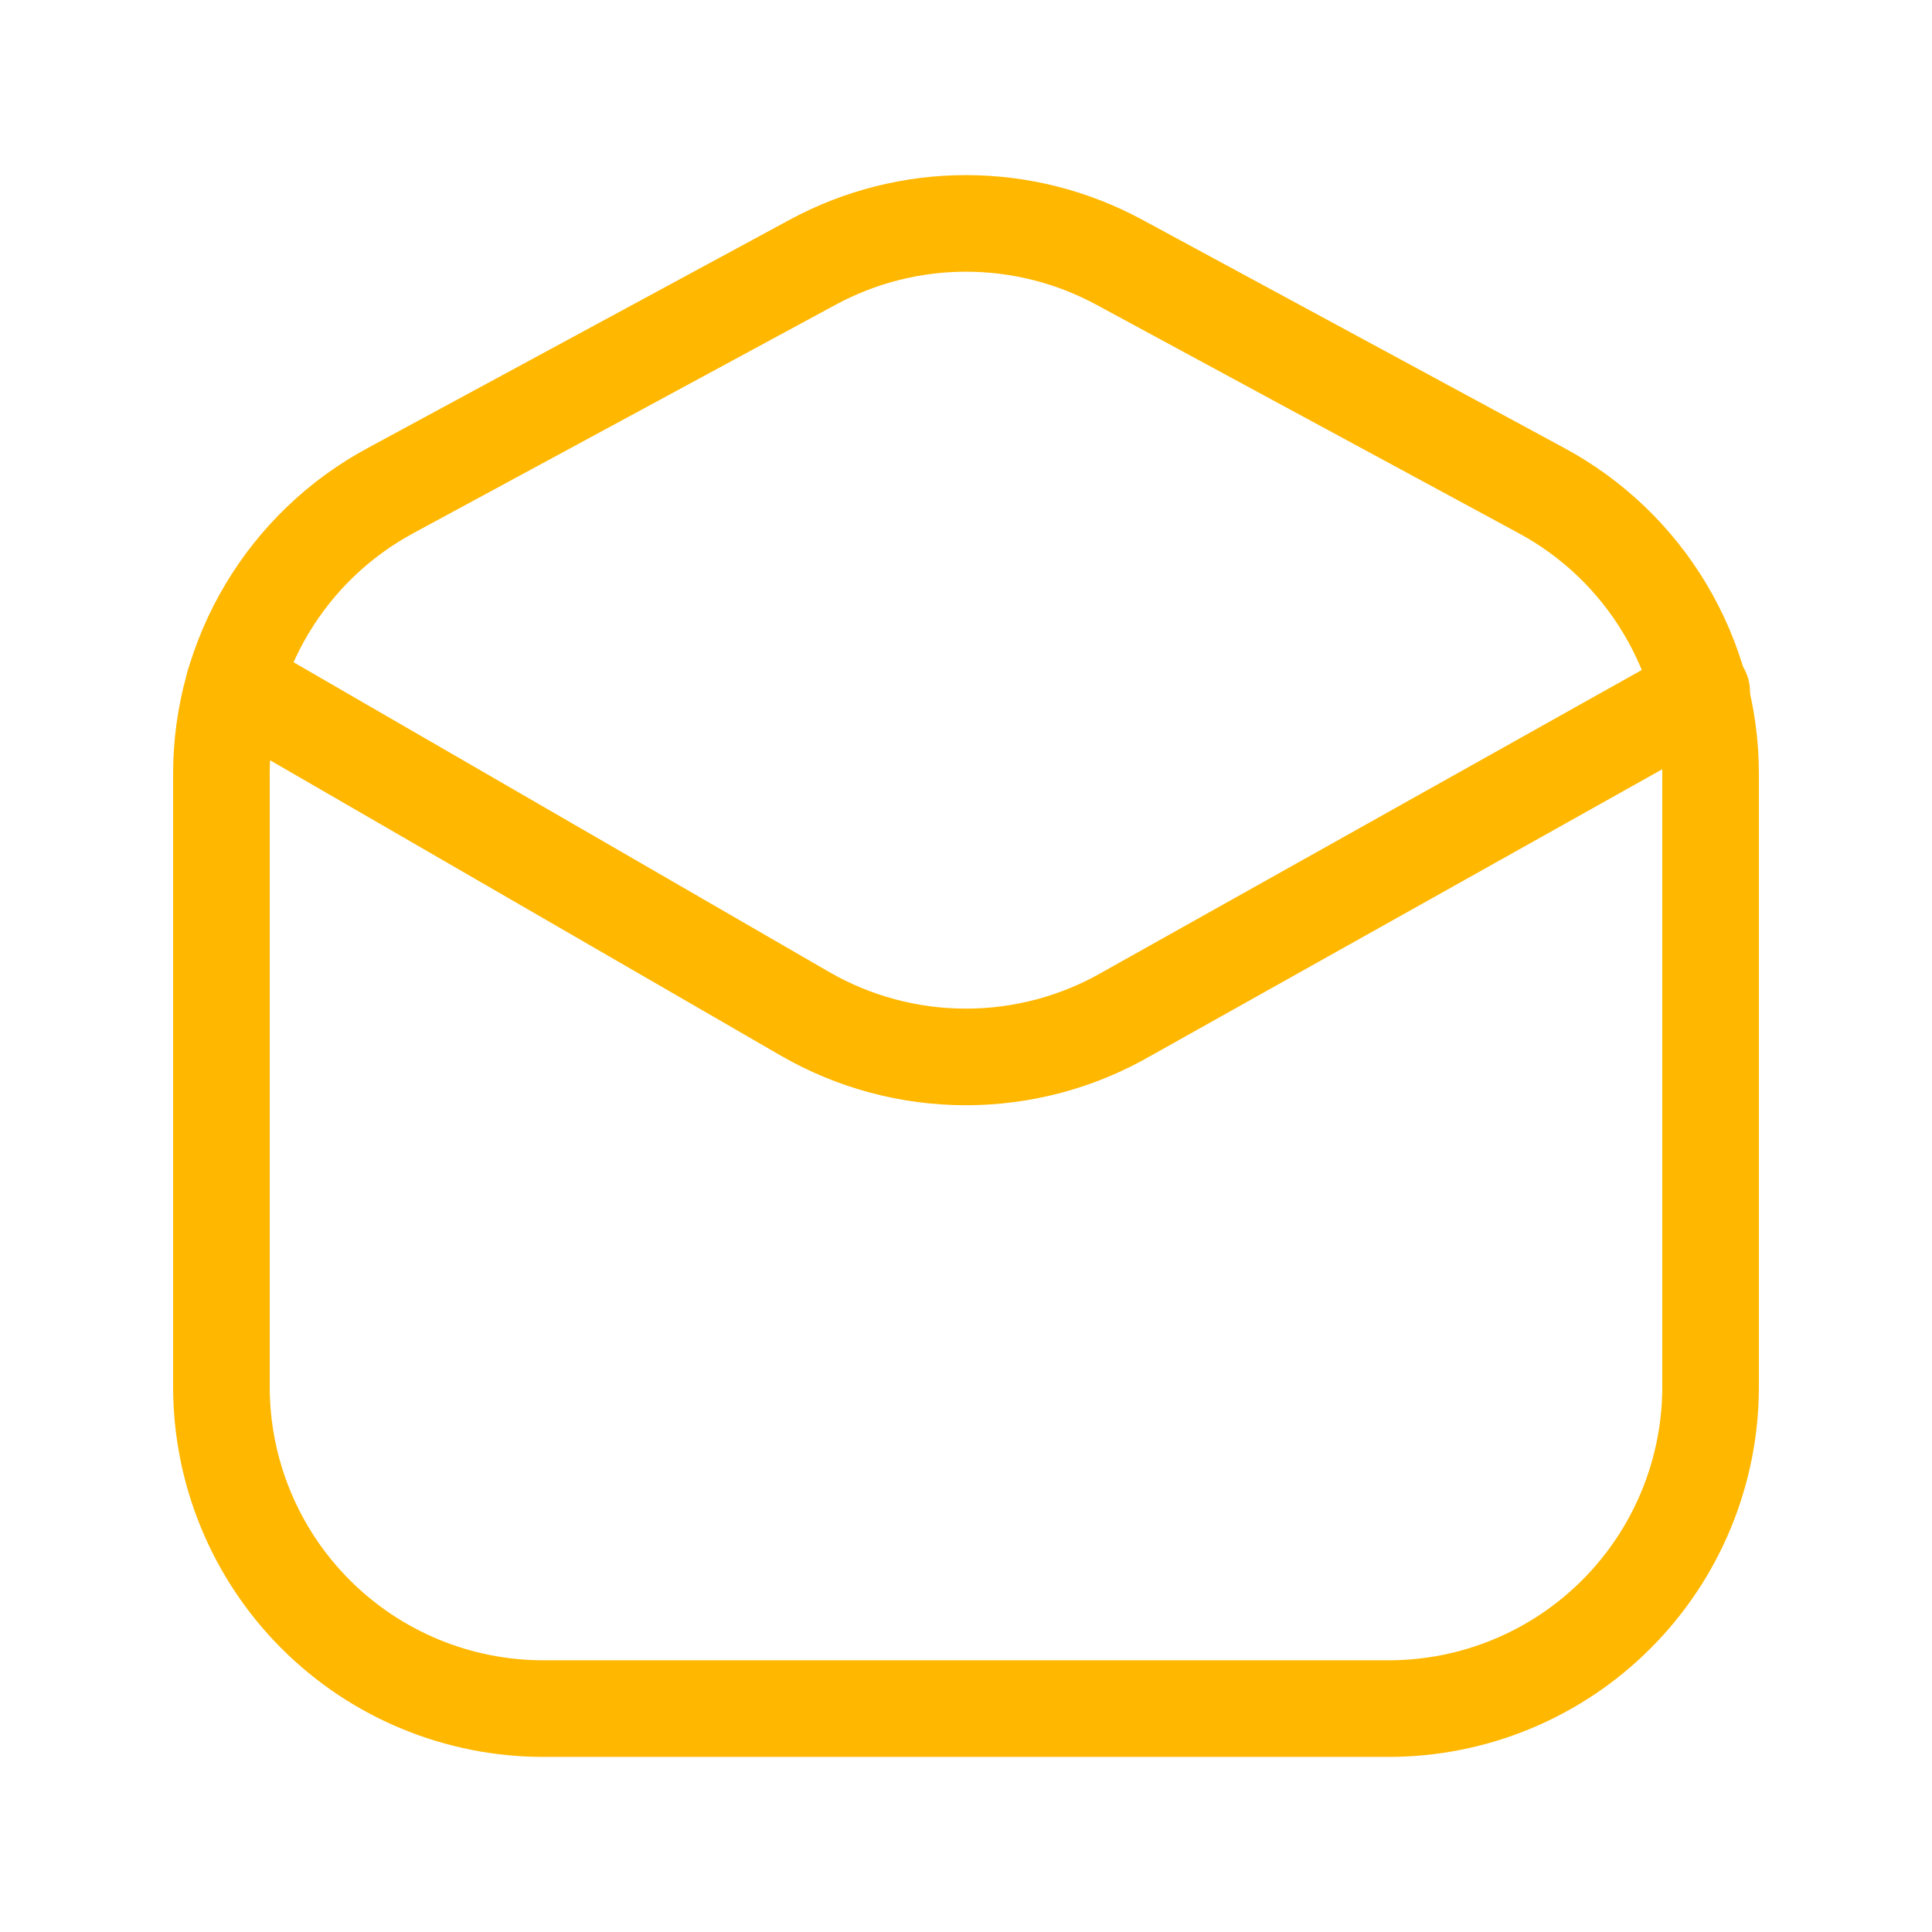
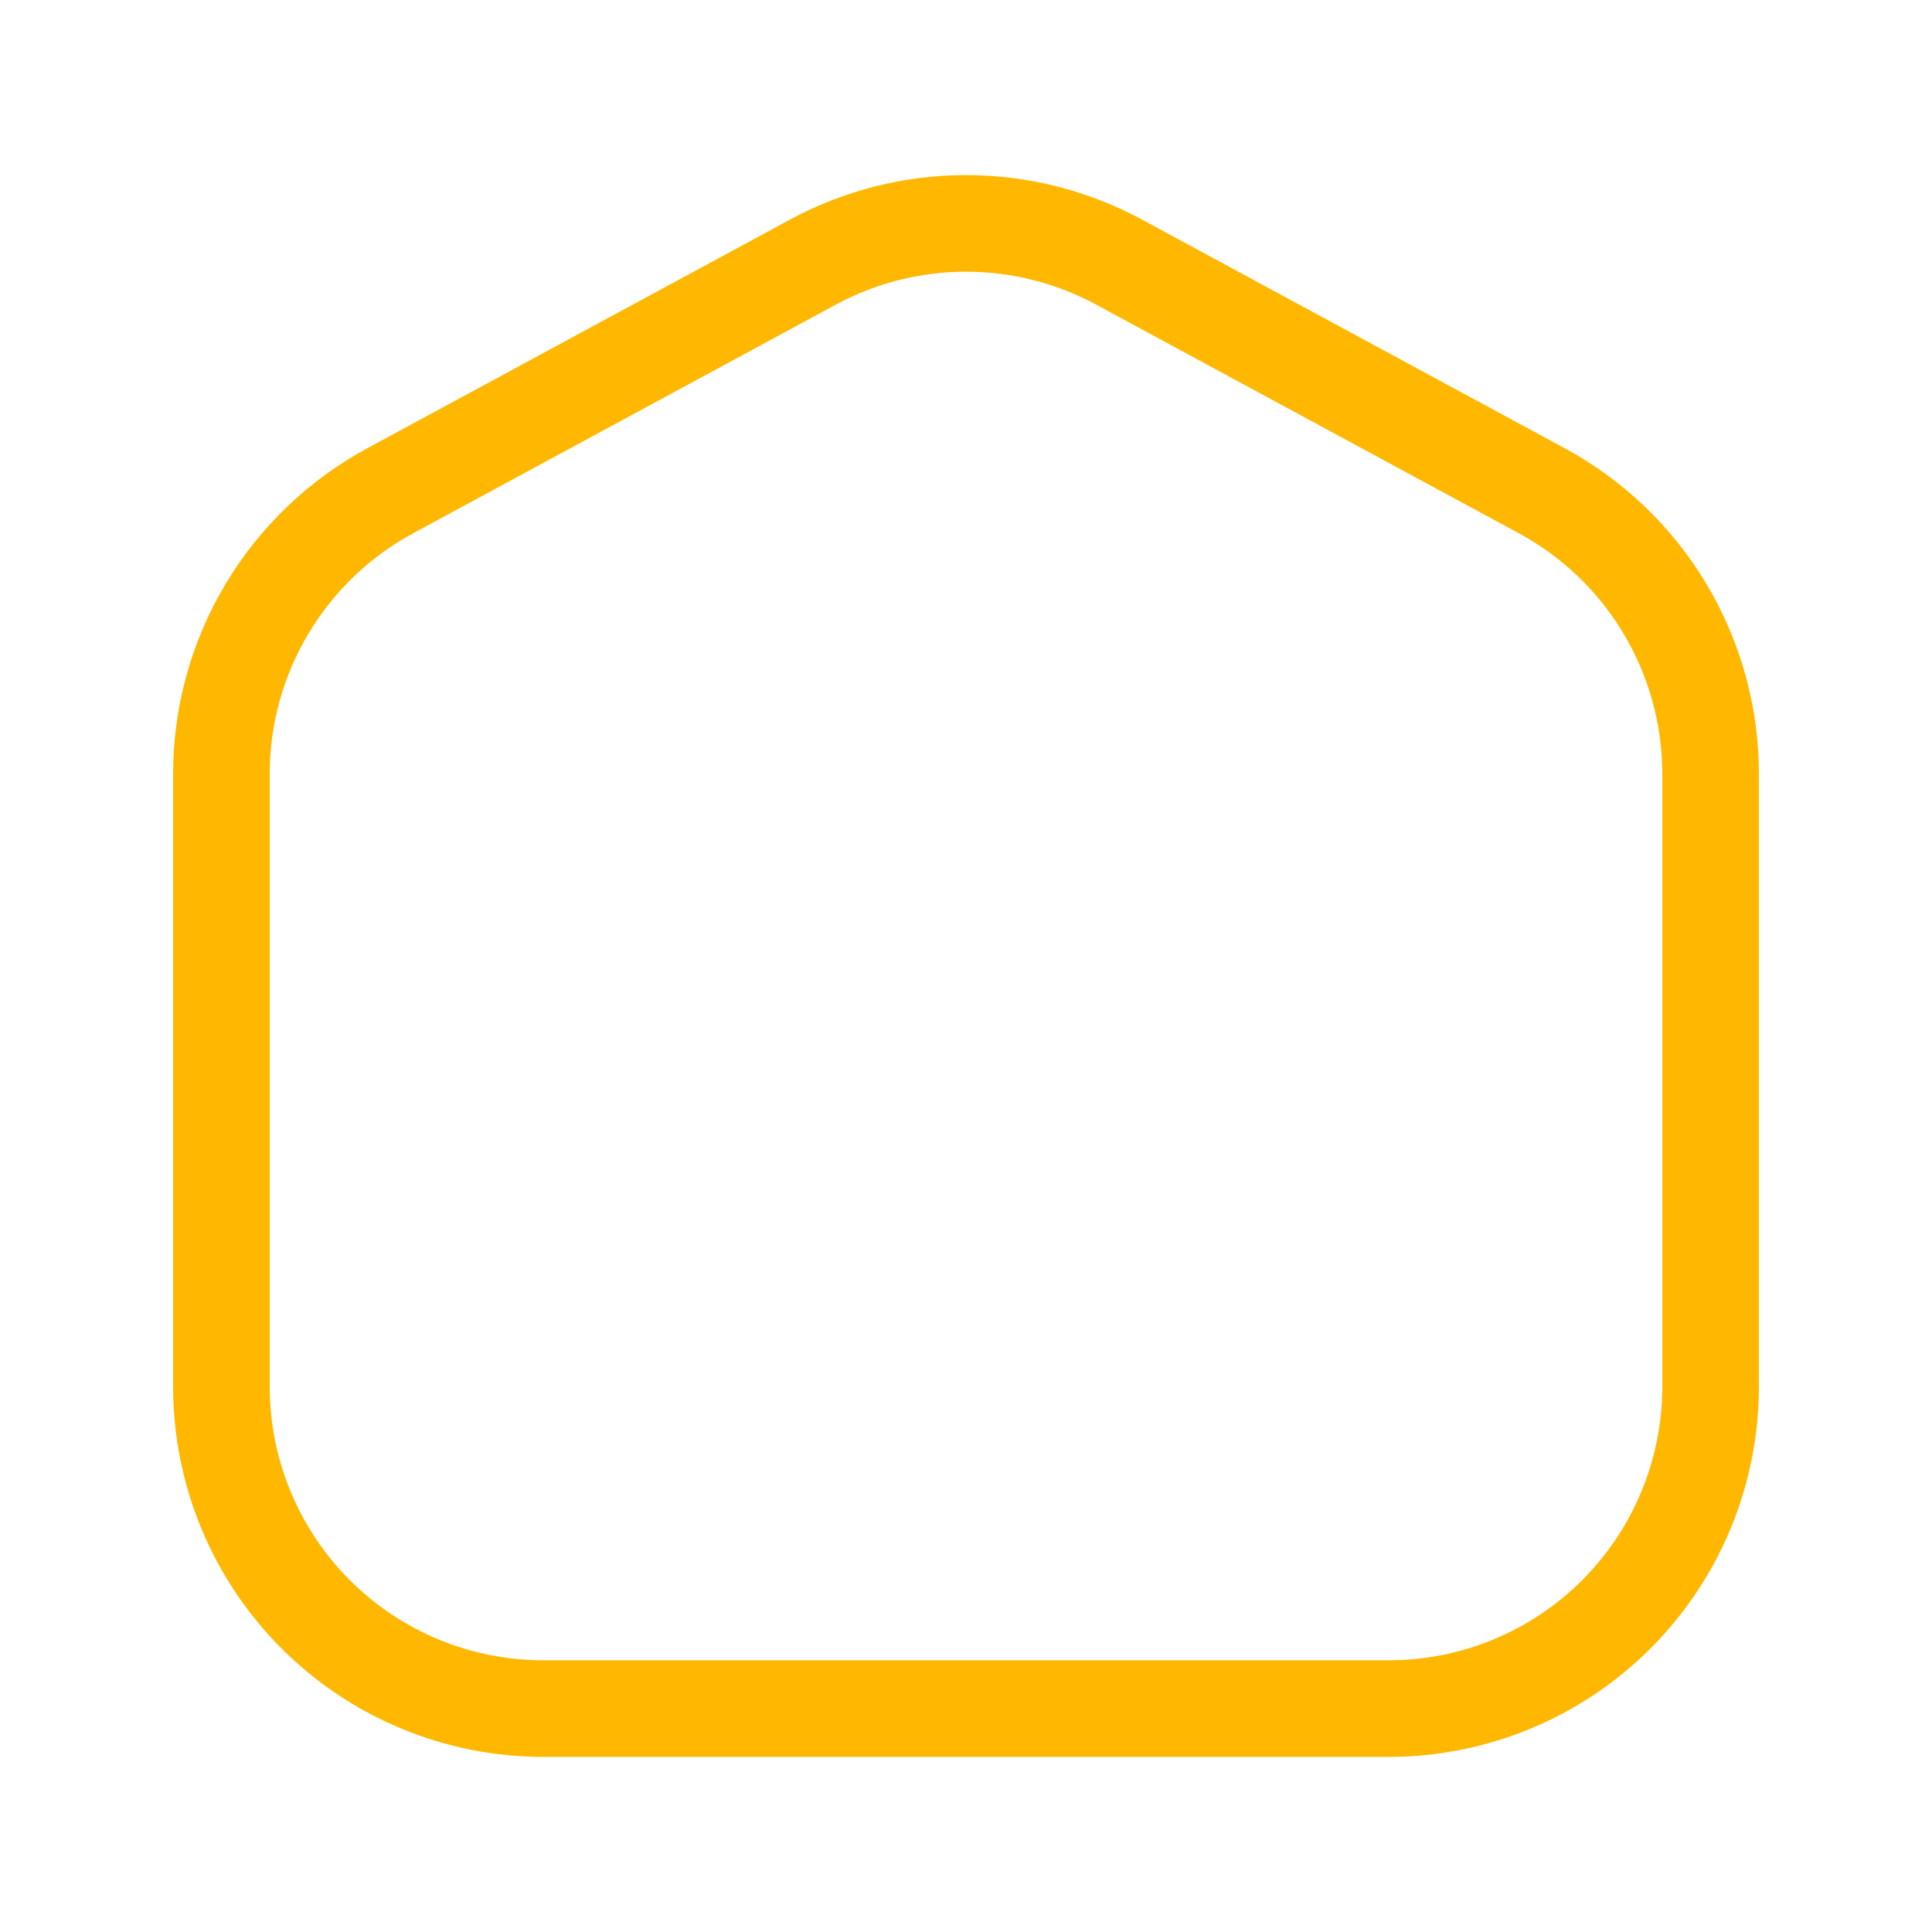
<svg xmlns="http://www.w3.org/2000/svg" width="30" height="30" viewBox="0 0 30 30" fill="none">
  <path d="M6.062 7.619L12.625 4.069C13.355 3.675 14.171 3.469 15 3.469C15.829 3.469 16.645 3.675 17.375 4.069L23.938 7.619C24.729 8.046 25.391 8.679 25.853 9.452C26.315 10.224 26.56 11.107 26.562 12.006V21.531C26.562 22.857 26.036 24.129 25.098 25.067C24.16 26.005 22.889 26.531 21.562 26.531H8.438C7.111 26.531 5.84 26.005 4.902 25.067C3.964 24.129 3.438 22.857 3.438 21.531V12.006C3.44 11.107 3.685 10.224 4.147 9.452C4.609 8.679 5.271 8.046 6.062 7.619Z" stroke="#FFB700" stroke-width="1.5" />
-   <path d="M3.637 10.617L12.499 15.742C13.259 16.181 14.121 16.412 14.999 16.412C15.877 16.412 16.739 16.181 17.499 15.742L26.424 10.742" stroke="#FFB700" stroke-width="1.5" stroke-linecap="round" stroke-linejoin="round" />
</svg>